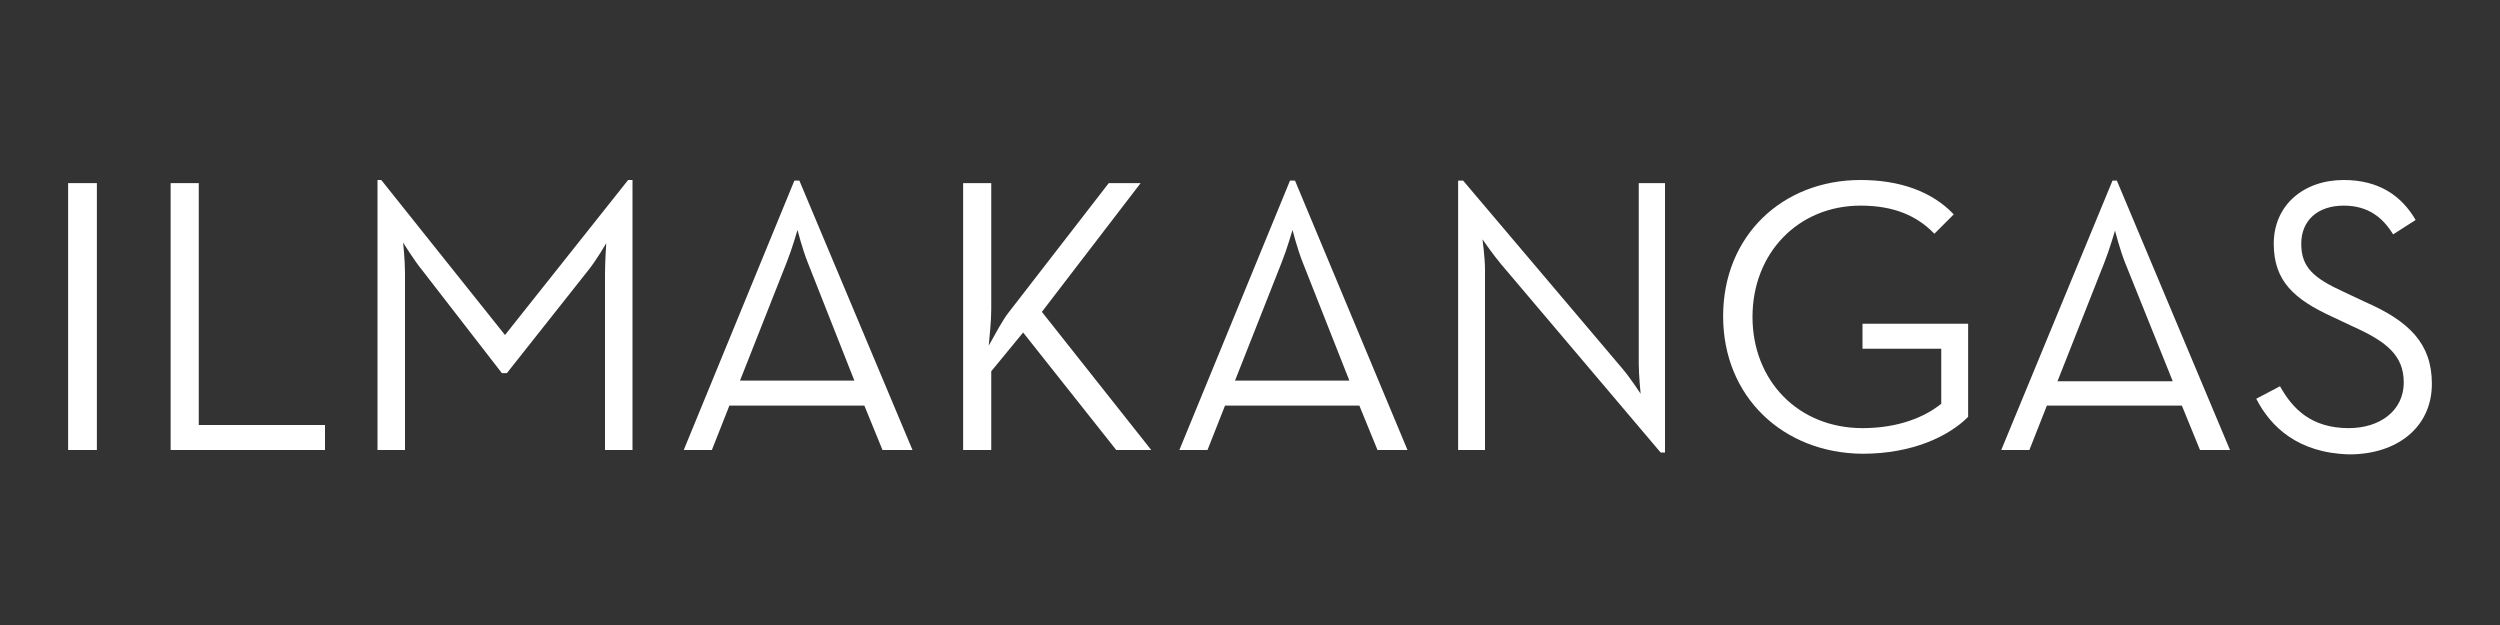
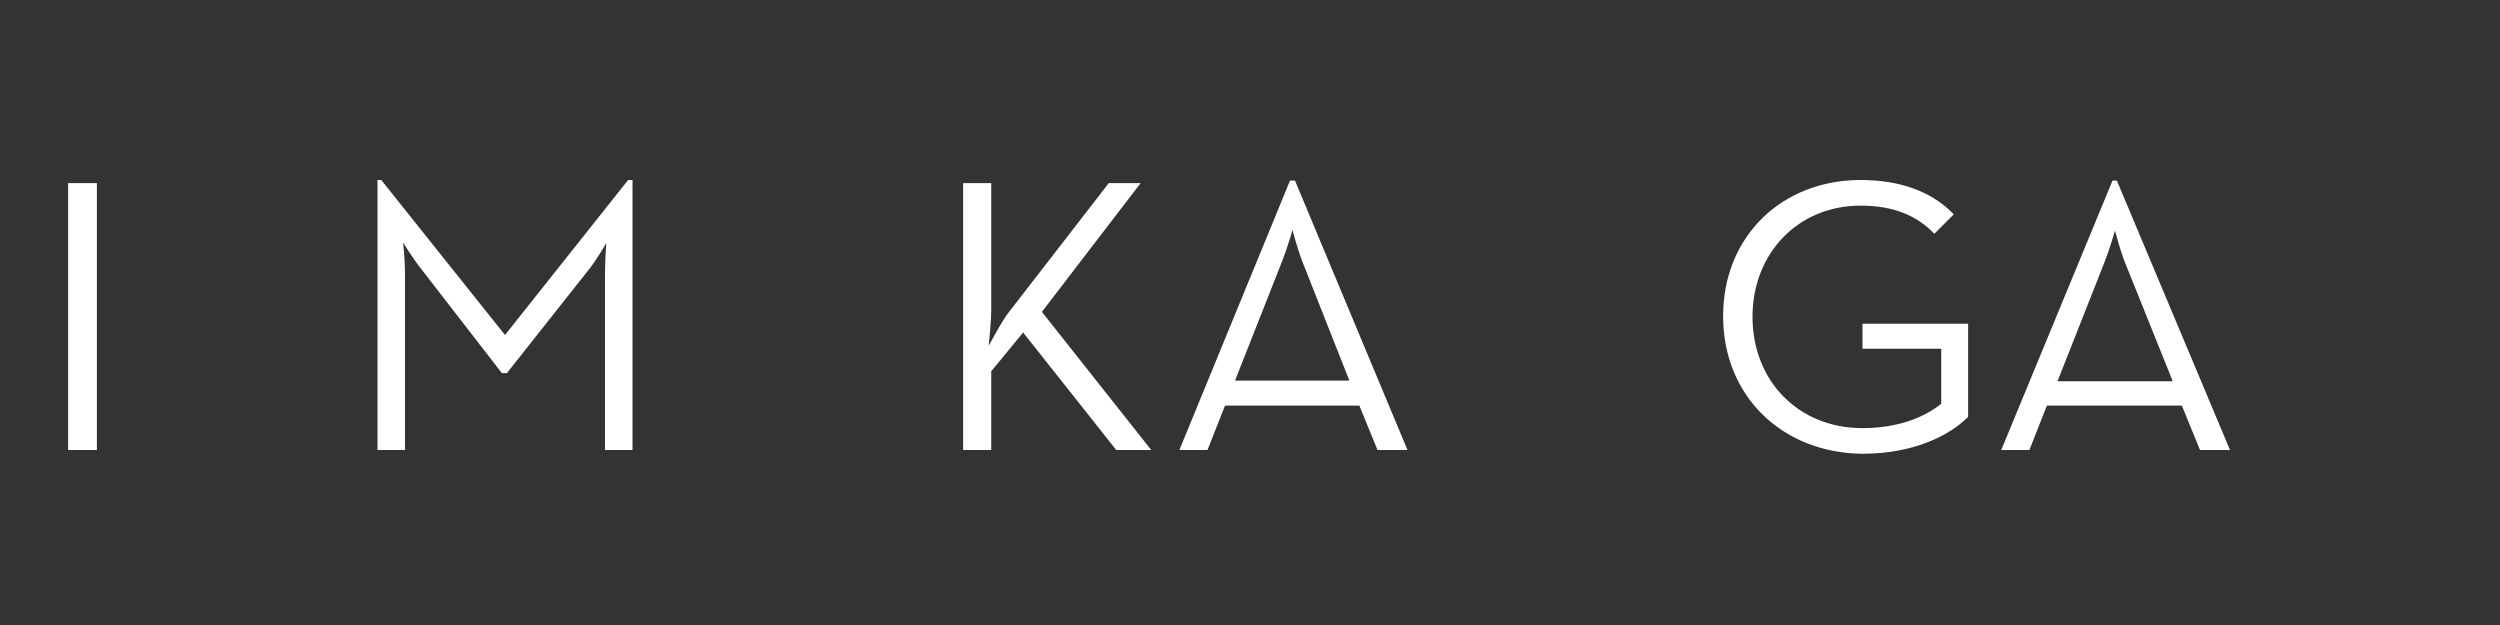
<svg xmlns="http://www.w3.org/2000/svg" version="1.1" id="Layer_1" x="0px" y="0px" width="400px" height="100px" viewBox="0 0 400 100" style="enable-background:new 0 0 400 100;" xml:space="preserve">
  <rect x="0" y="0" width="400" height="100" fill="#333333" stroke="none" />
  <style type="text/css">
	.st0{fill:#FFFFFF;}
	.st1{fill:#070809;}
</style>
  <g>
    <path class="st0" d="M10.9,29.3h4.6V72h-4.6V29.3z" />
-     <path class="st0" d="M27.3,29.3h4.5v38.7H52v4H27.3V29.3z" />
    <path class="st0" d="M60.4,28.8H61l19.8,24.8l19.7-24.8h0.7V72h-4.4V43.8c0-1.9,0.2-4.9,0.2-4.9s-1.6,2.8-3,4.5L81.1,59.7h-0.8   L67.6,43.3c-1.4-1.7-3.1-4.5-3.1-4.5s0.3,2.9,0.3,4.9V72h-4.4V28.8z" />
-     <path class="st0" d="M127.1,28.9h0.8L146,72h-4.8l-2.9-7.1h-21.6l-2.8,7.1h-4.5L127.1,28.9z M136.7,60.9l-7.5-19   c-0.8-2-1.6-5.1-1.6-5.1s-0.9,3.1-1.7,5.1l-7.5,19H136.7z" />
    <path class="st0" d="M161.3,50.1l16.1-20.8h5.1l-15.8,20.6L184.2,72h-5.6l-14.9-18.8l-5.1,6.2V72h-4.5V29.3h4.5v20.2   c0,2-0.3,4.5-0.4,5.8C159.2,53.5,160.5,51.1,161.3,50.1z" />
    <path class="st0" d="M206.4,28.9h0.8L225.2,72h-4.8l-2.9-7.1H196l-2.8,7.1h-4.5L206.4,28.9z M215.9,60.9l-7.5-19   c-0.8-2-1.6-5.1-1.6-5.1s-0.9,3.1-1.7,5.1l-7.5,19H215.9z" />
-     <path class="st0" d="M240.2,42.3c-1.2-1.4-3-4-3-4s0.4,3,0.4,4.8V72h-4.3V28.9h0.8L259.6,59c1.2,1.4,2.9,4,2.9,4s-0.3-3-0.3-4.8   V29.3h4.2v43.1h-0.7L240.2,42.3z" />
    <path class="st0" d="M275.7,50.6c0-12.9,9.5-21.8,22-21.8c6.2,0,11.4,1.8,14.9,5.5l-3.1,3.1c-2.8-2.9-6.5-4.5-11.8-4.5   c-10,0-17.3,7.6-17.3,17.8c0,10.2,7.3,17.8,17.6,17.8c5.8,0,10-1.8,12.6-3.9v-8.8H298v-4h16.9v14.9c-3.1,3.1-8.9,5.9-16.9,5.9   C285.3,72.5,275.7,63.5,275.7,50.6z" />
    <path class="st0" d="M338,28.9h0.7L356.8,72h-4.8l-2.9-7.1h-21.6l-2.8,7.1h-4.5L338,28.9z M347.6,60.9L340,42   c-0.8-2-1.6-5.1-1.6-5.1s-0.9,3.1-1.7,5.1l-7.5,19H347.6z" />
-     <path class="st0" d="M361,63.8l3.8-2c2,3.6,5,6.7,11,6.7c5,0,8.8-2.8,8.8-7.3c0-4.3-2.7-6.5-8-8.9l-3.4-1.6   c-6.1-2.8-9.4-5.7-9.4-11.7c0-6.2,4.8-10.2,11.2-10.2c5.7,0,9.3,2.6,11.5,6.4l-3.6,2.3c-1.6-2.6-3.9-4.6-7.9-4.6   c-4.2,0-6.8,2.4-6.8,6.1c0,3.8,2,5.5,6.8,7.7l3.4,1.6c7.1,3.1,10.7,6.7,10.7,13.1c0,7-5.6,11.3-13.2,11.3   C367.7,72.5,363.3,68.3,361,63.8z" />
  </g>
</svg>